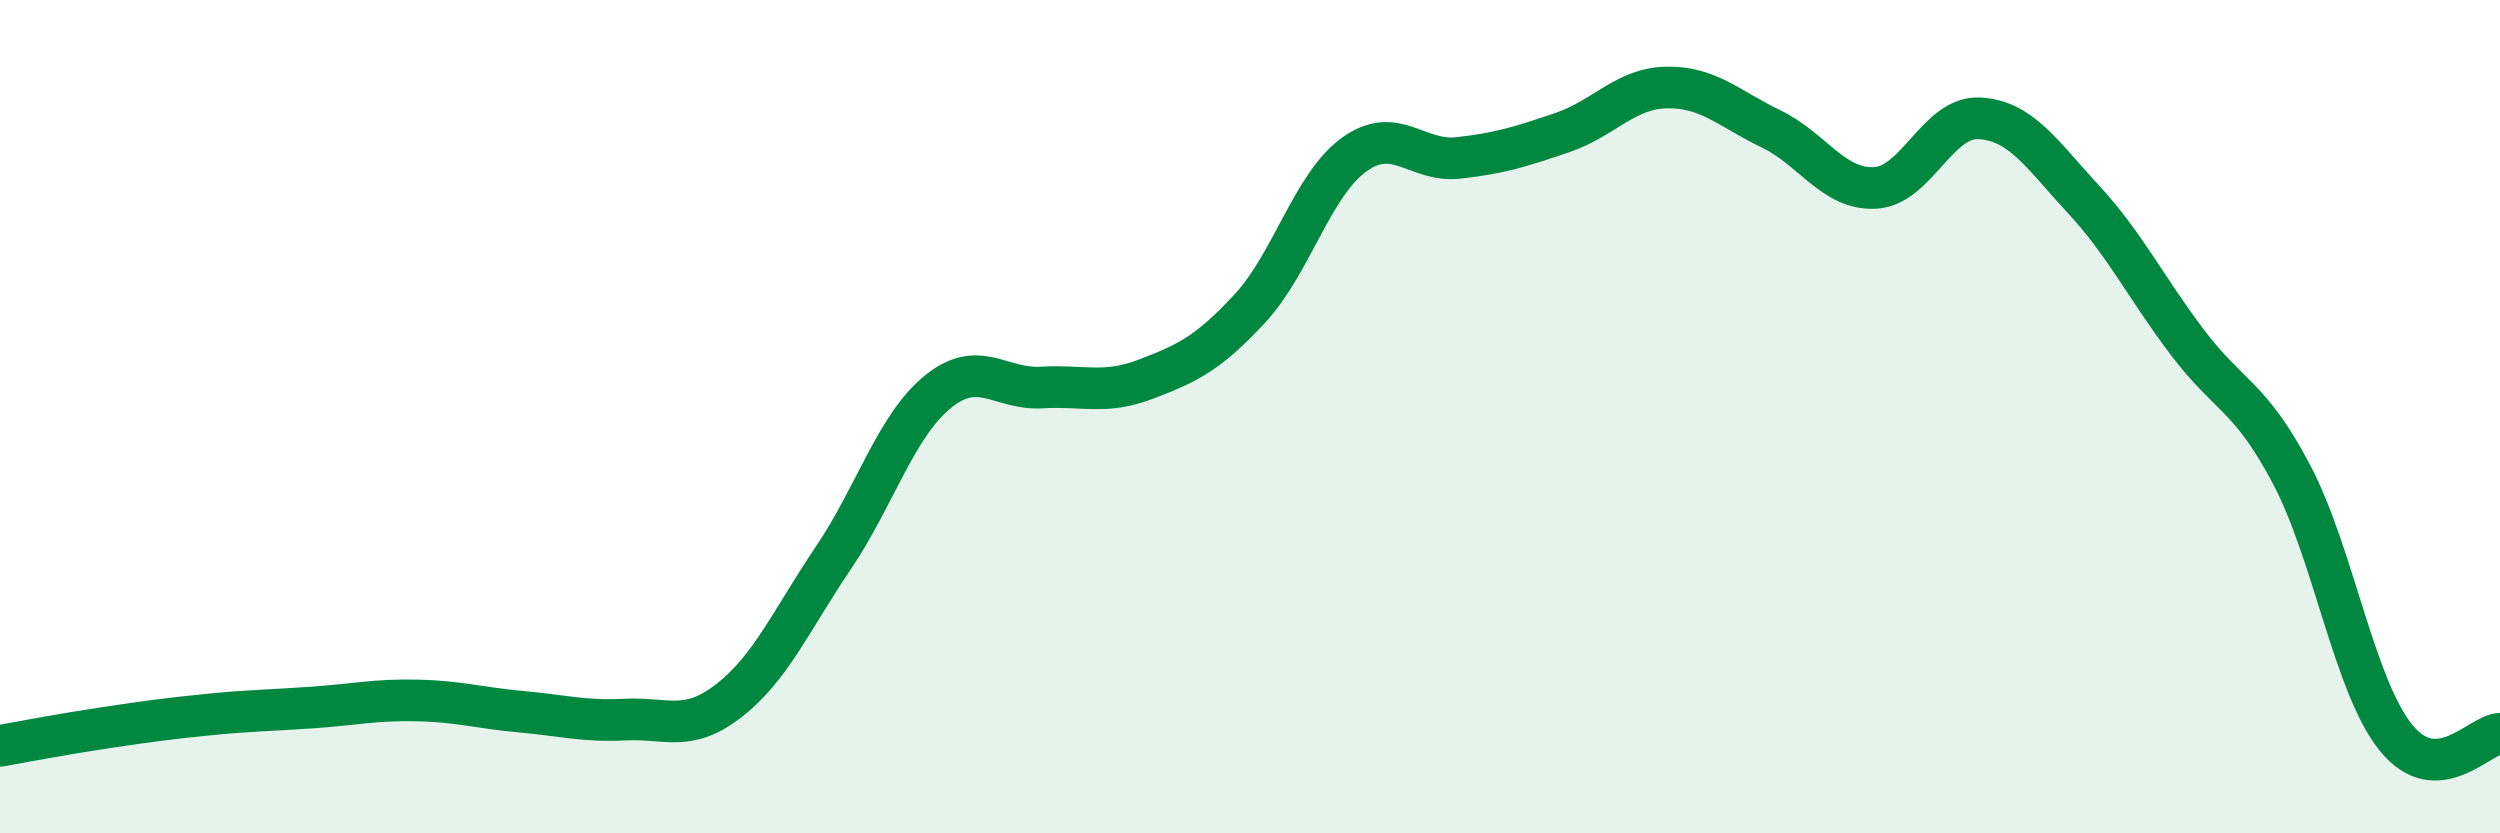
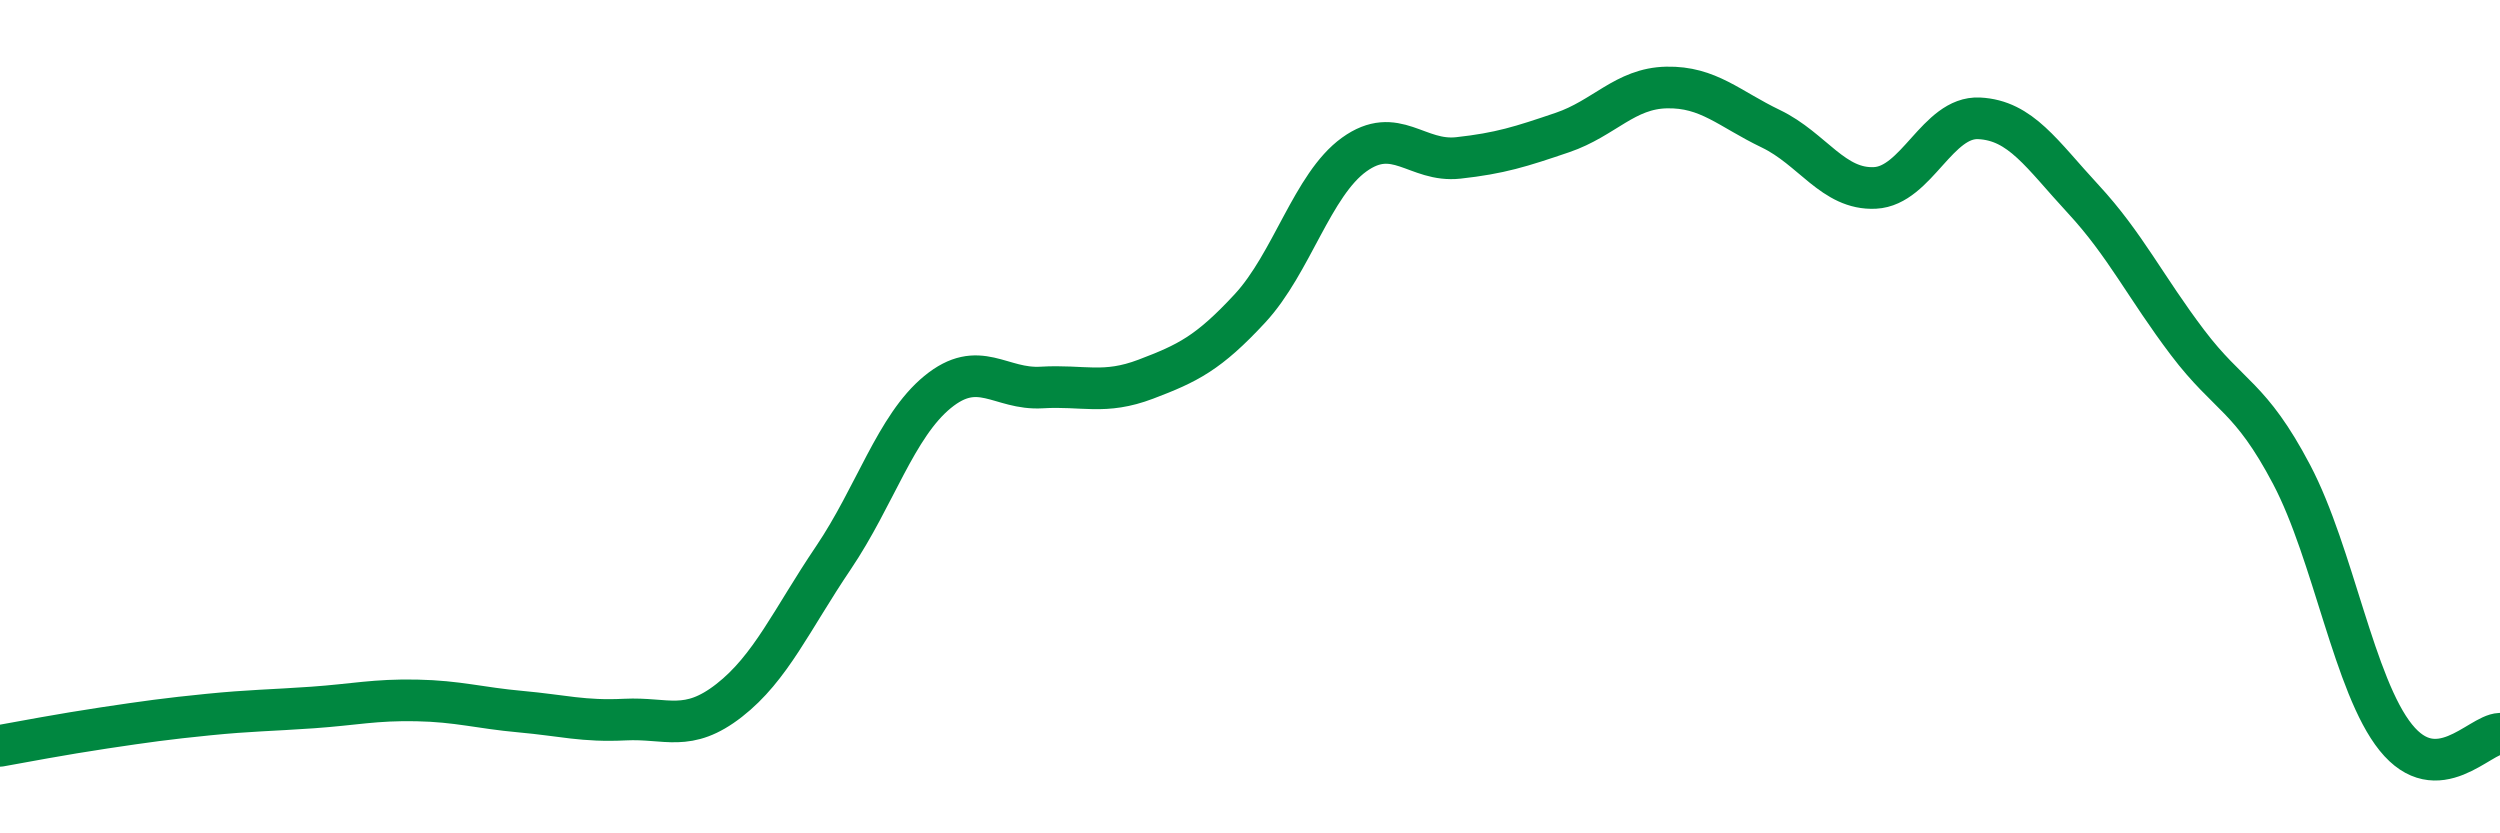
<svg xmlns="http://www.w3.org/2000/svg" width="60" height="20" viewBox="0 0 60 20">
-   <path d="M 0,17.9 C 0.5,17.81 1.5,17.62 2.5,17.47 C 3.5,17.32 4,17.25 5,17.15 C 6,17.05 6.5,17.05 7.5,16.98 C 8.5,16.91 9,16.79 10,16.81 C 11,16.83 11.5,16.99 12.5,17.08 C 13.5,17.17 14,17.32 15,17.27 C 16,17.22 16.5,17.59 17.5,16.81 C 18.5,16.03 19,14.87 20,13.39 C 21,11.91 21.5,10.23 22.5,9.41 C 23.5,8.59 24,9.36 25,9.3 C 26,9.24 26.5,9.48 27.5,9.1 C 28.5,8.72 29,8.48 30,7.4 C 31,6.32 31.5,4.43 32.5,3.71 C 33.5,2.99 34,3.9 35,3.79 C 36,3.68 36.5,3.52 37.5,3.18 C 38.5,2.84 39,2.12 40,2.1 C 41,2.08 41.5,2.61 42.5,3.09 C 43.5,3.57 44,4.56 45,4.51 C 46,4.46 46.5,2.79 47.5,2.84 C 48.5,2.89 49,3.7 50,4.78 C 51,5.86 51.5,6.9 52.5,8.22 C 53.5,9.54 54,9.49 55,11.39 C 56,13.29 56.5,16.46 57.5,17.7 C 58.5,18.94 59.5,17.63 60,17.61L60 20L0 20Z" fill="#008740" opacity="0.1" stroke-linecap="round" stroke-linejoin="round" />
  <path d="M 0,17.9 C 0.5,17.81 1.5,17.62 2.5,17.47 C 3.5,17.32 4,17.25 5,17.15 C 6,17.05 6.5,17.05 7.5,16.98 C 8.5,16.91 9,16.79 10,16.81 C 11,16.83 11.5,16.99 12.5,17.08 C 13.5,17.17 14,17.32 15,17.27 C 16,17.22 16.5,17.59 17.5,16.81 C 18.5,16.03 19,14.87 20,13.39 C 21,11.91 21.5,10.23 22.5,9.41 C 23.5,8.59 24,9.36 25,9.3 C 26,9.24 26.5,9.48 27.5,9.1 C 28.5,8.72 29,8.48 30,7.4 C 31,6.32 31.5,4.43 32.5,3.71 C 33.5,2.99 34,3.9 35,3.79 C 36,3.68 36.5,3.52 37.5,3.18 C 38.5,2.84 39,2.12 40,2.1 C 41,2.08 41.5,2.61 42.5,3.09 C 43.5,3.57 44,4.56 45,4.51 C 46,4.46 46.5,2.79 47.5,2.84 C 48.5,2.89 49,3.7 50,4.78 C 51,5.86 51.5,6.9 52.5,8.22 C 53.5,9.54 54,9.49 55,11.39 C 56,13.29 56.5,16.46 57.5,17.7 C 58.5,18.94 59.5,17.63 60,17.61" stroke="#008740" stroke-width="1" fill="none" stroke-linecap="round" stroke-linejoin="round" />
</svg>